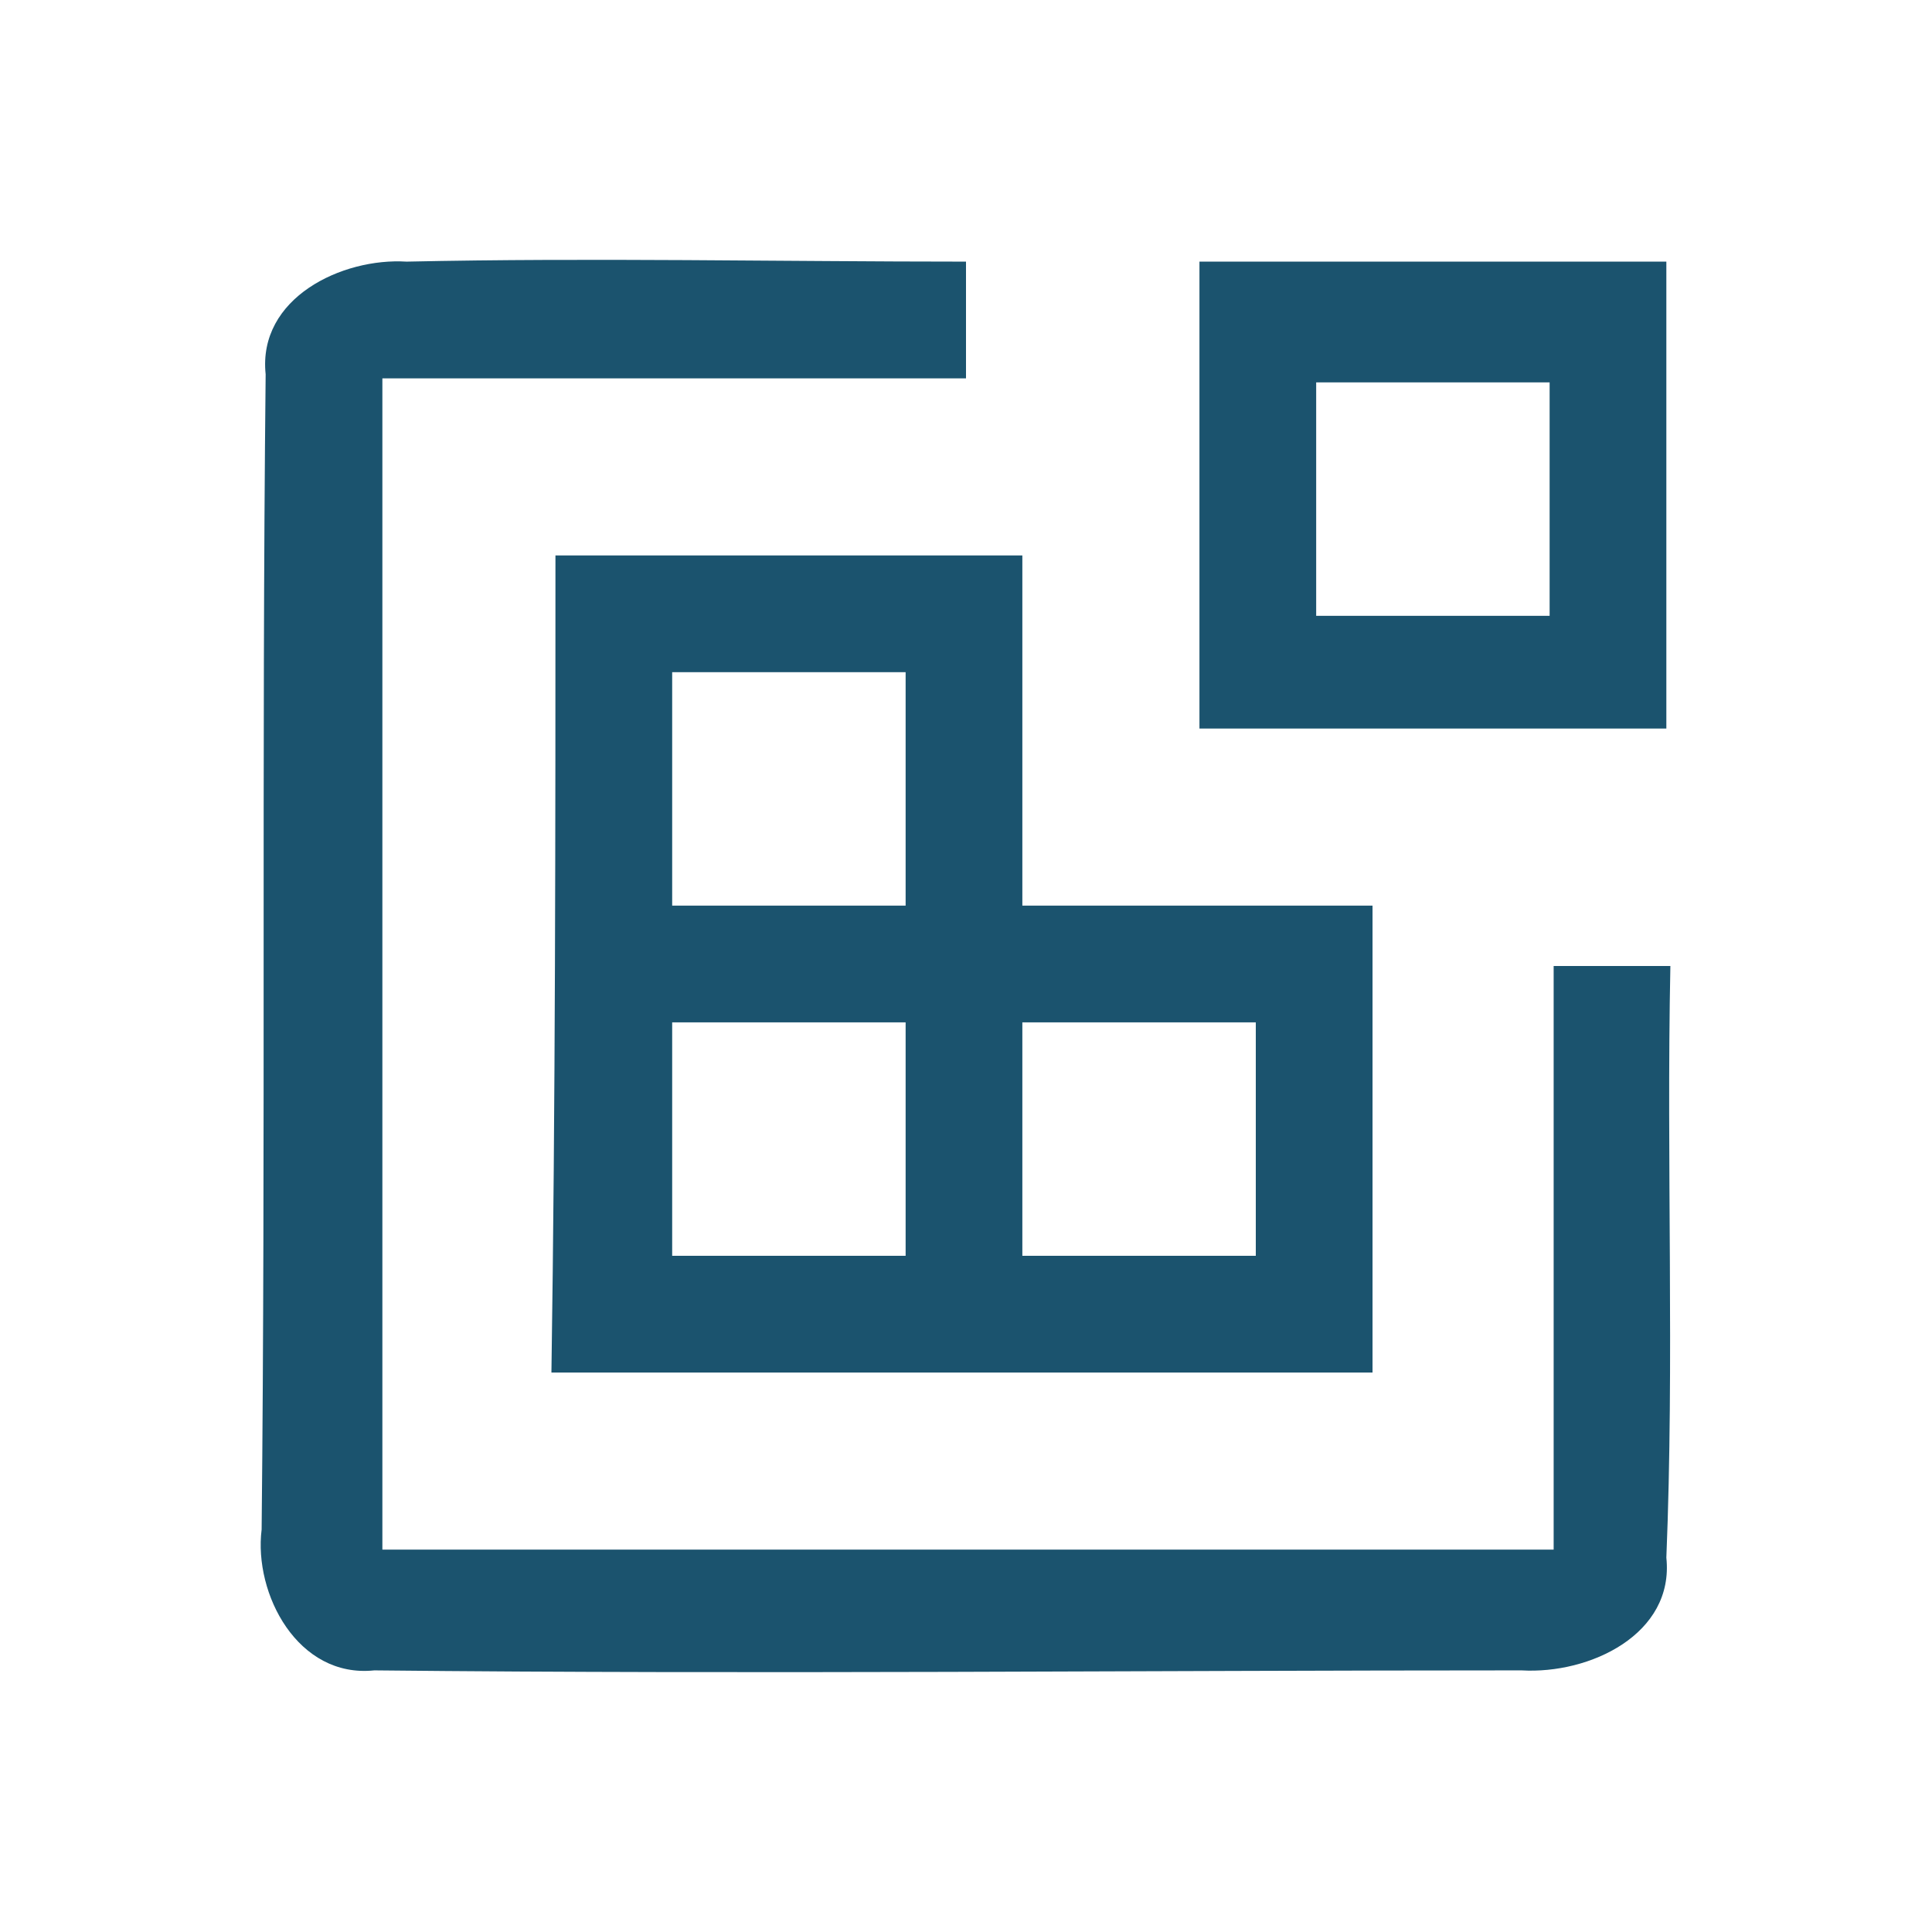
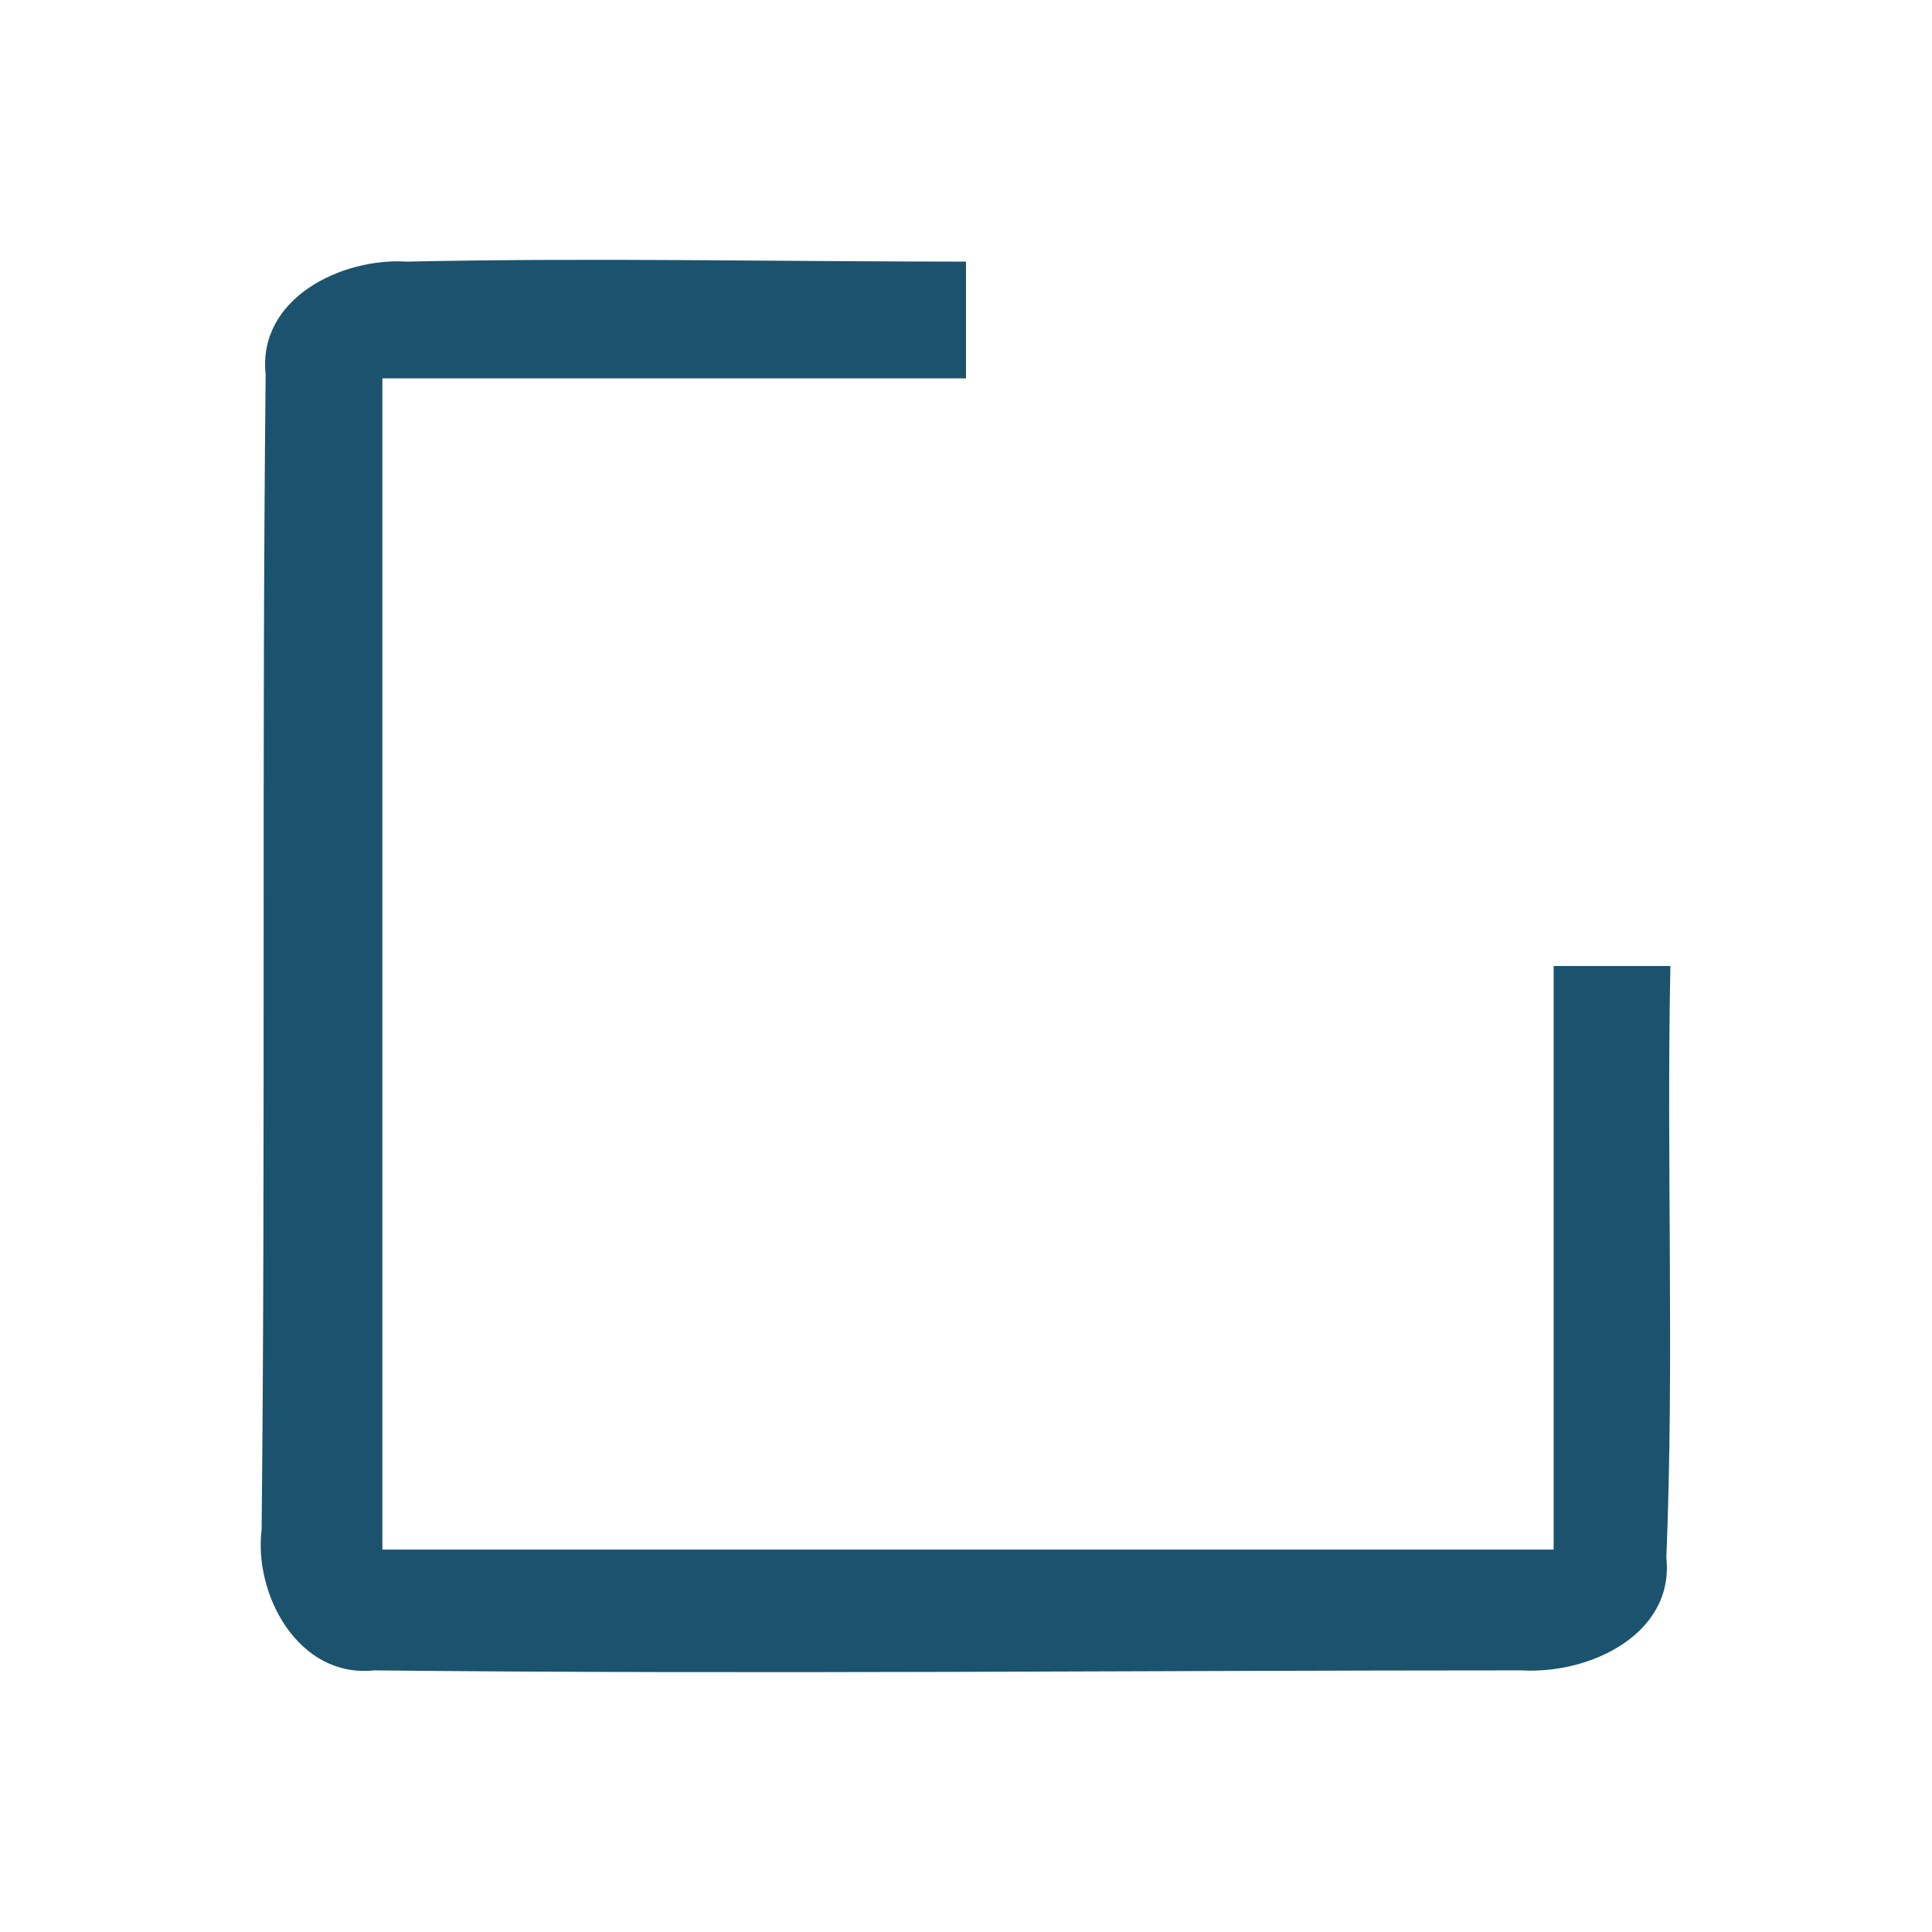
<svg xmlns="http://www.w3.org/2000/svg" version="1.1" id="Layer_1" x="0px" y="0px" viewBox="0 0 48 48" style="enable-background:new 0 0 48 48;" xml:space="preserve">
  <style type="text/css">
	.st0{fill:#1B536E;}
</style>
  <g id="_x23_1b536eff">
    <path class="st0" d="M6.6,9.3c-0.2-1.9,1.9-2.9,3.5-2.8c4.6-0.1,9.3,0,13.9,0c0,0.7,0,2.2,0,2.9c-4.9,0-9.7,0-14.5,0   c0,9.7,0,19.4,0,29.1c9.7,0,19.4,0,29.1,0c0-4.8,0-9.7,0-14.5c0.7,0,2.2,0,2.9,0c-0.1,4.9,0.1,9.8-0.1,14.7   c0.2,1.9-1.9,2.9-3.6,2.8c-9.5,0-19,0.1-28.5,0c-1.9,0.2-3-1.9-2.8-3.5C6.6,28.4,6.5,18.8,6.6,9.3z" />
-     <path class="st0" d="M29.8,6.5c3.9,0,7.8,0,11.6,0c0,3.9,0,7.8,0,11.6c-3.9,0-7.8,0-11.6,0C29.8,14.3,29.8,10.4,29.8,6.5 M32.7,9.5   c0,1.9,0,3.9,0,5.8c1.9,0,3.9,0,5.8,0c0-1.9,0-3.9,0-5.8C36.6,9.5,34.7,9.5,32.7,9.5z" />
-     <path class="st0" d="M13.8,13.8c3.9,0,7.8,0,11.6,0c0,2.9,0,5.8,0,8.7c2.9,0,5.8,0,8.7,0c0,3.9,0,7.8,0,11.6c-6.8,0-13.6,0-20.4,0   C13.8,27.4,13.8,20.6,13.8,13.8 M16.7,16.7c0,1.9,0,3.9,0,5.8c1.9,0,3.9,0,5.8,0c0-1.9,0-3.9,0-5.8C20.6,16.7,18.6,16.7,16.7,16.7    M16.7,31.2c1.9,0,3.9,0,5.8,0c0-1.9,0-3.9,0-5.8c-1.9,0-3.9,0-5.8,0C16.7,27.3,16.7,29.3,16.7,31.2 M25.4,25.4c0,1.9,0,3.9,0,5.8   c1.9,0,3.9,0,5.8,0c0-1.9,0-3.9,0-5.8C29.3,25.4,27.3,25.4,25.4,25.4z" />
  </g>
</svg>